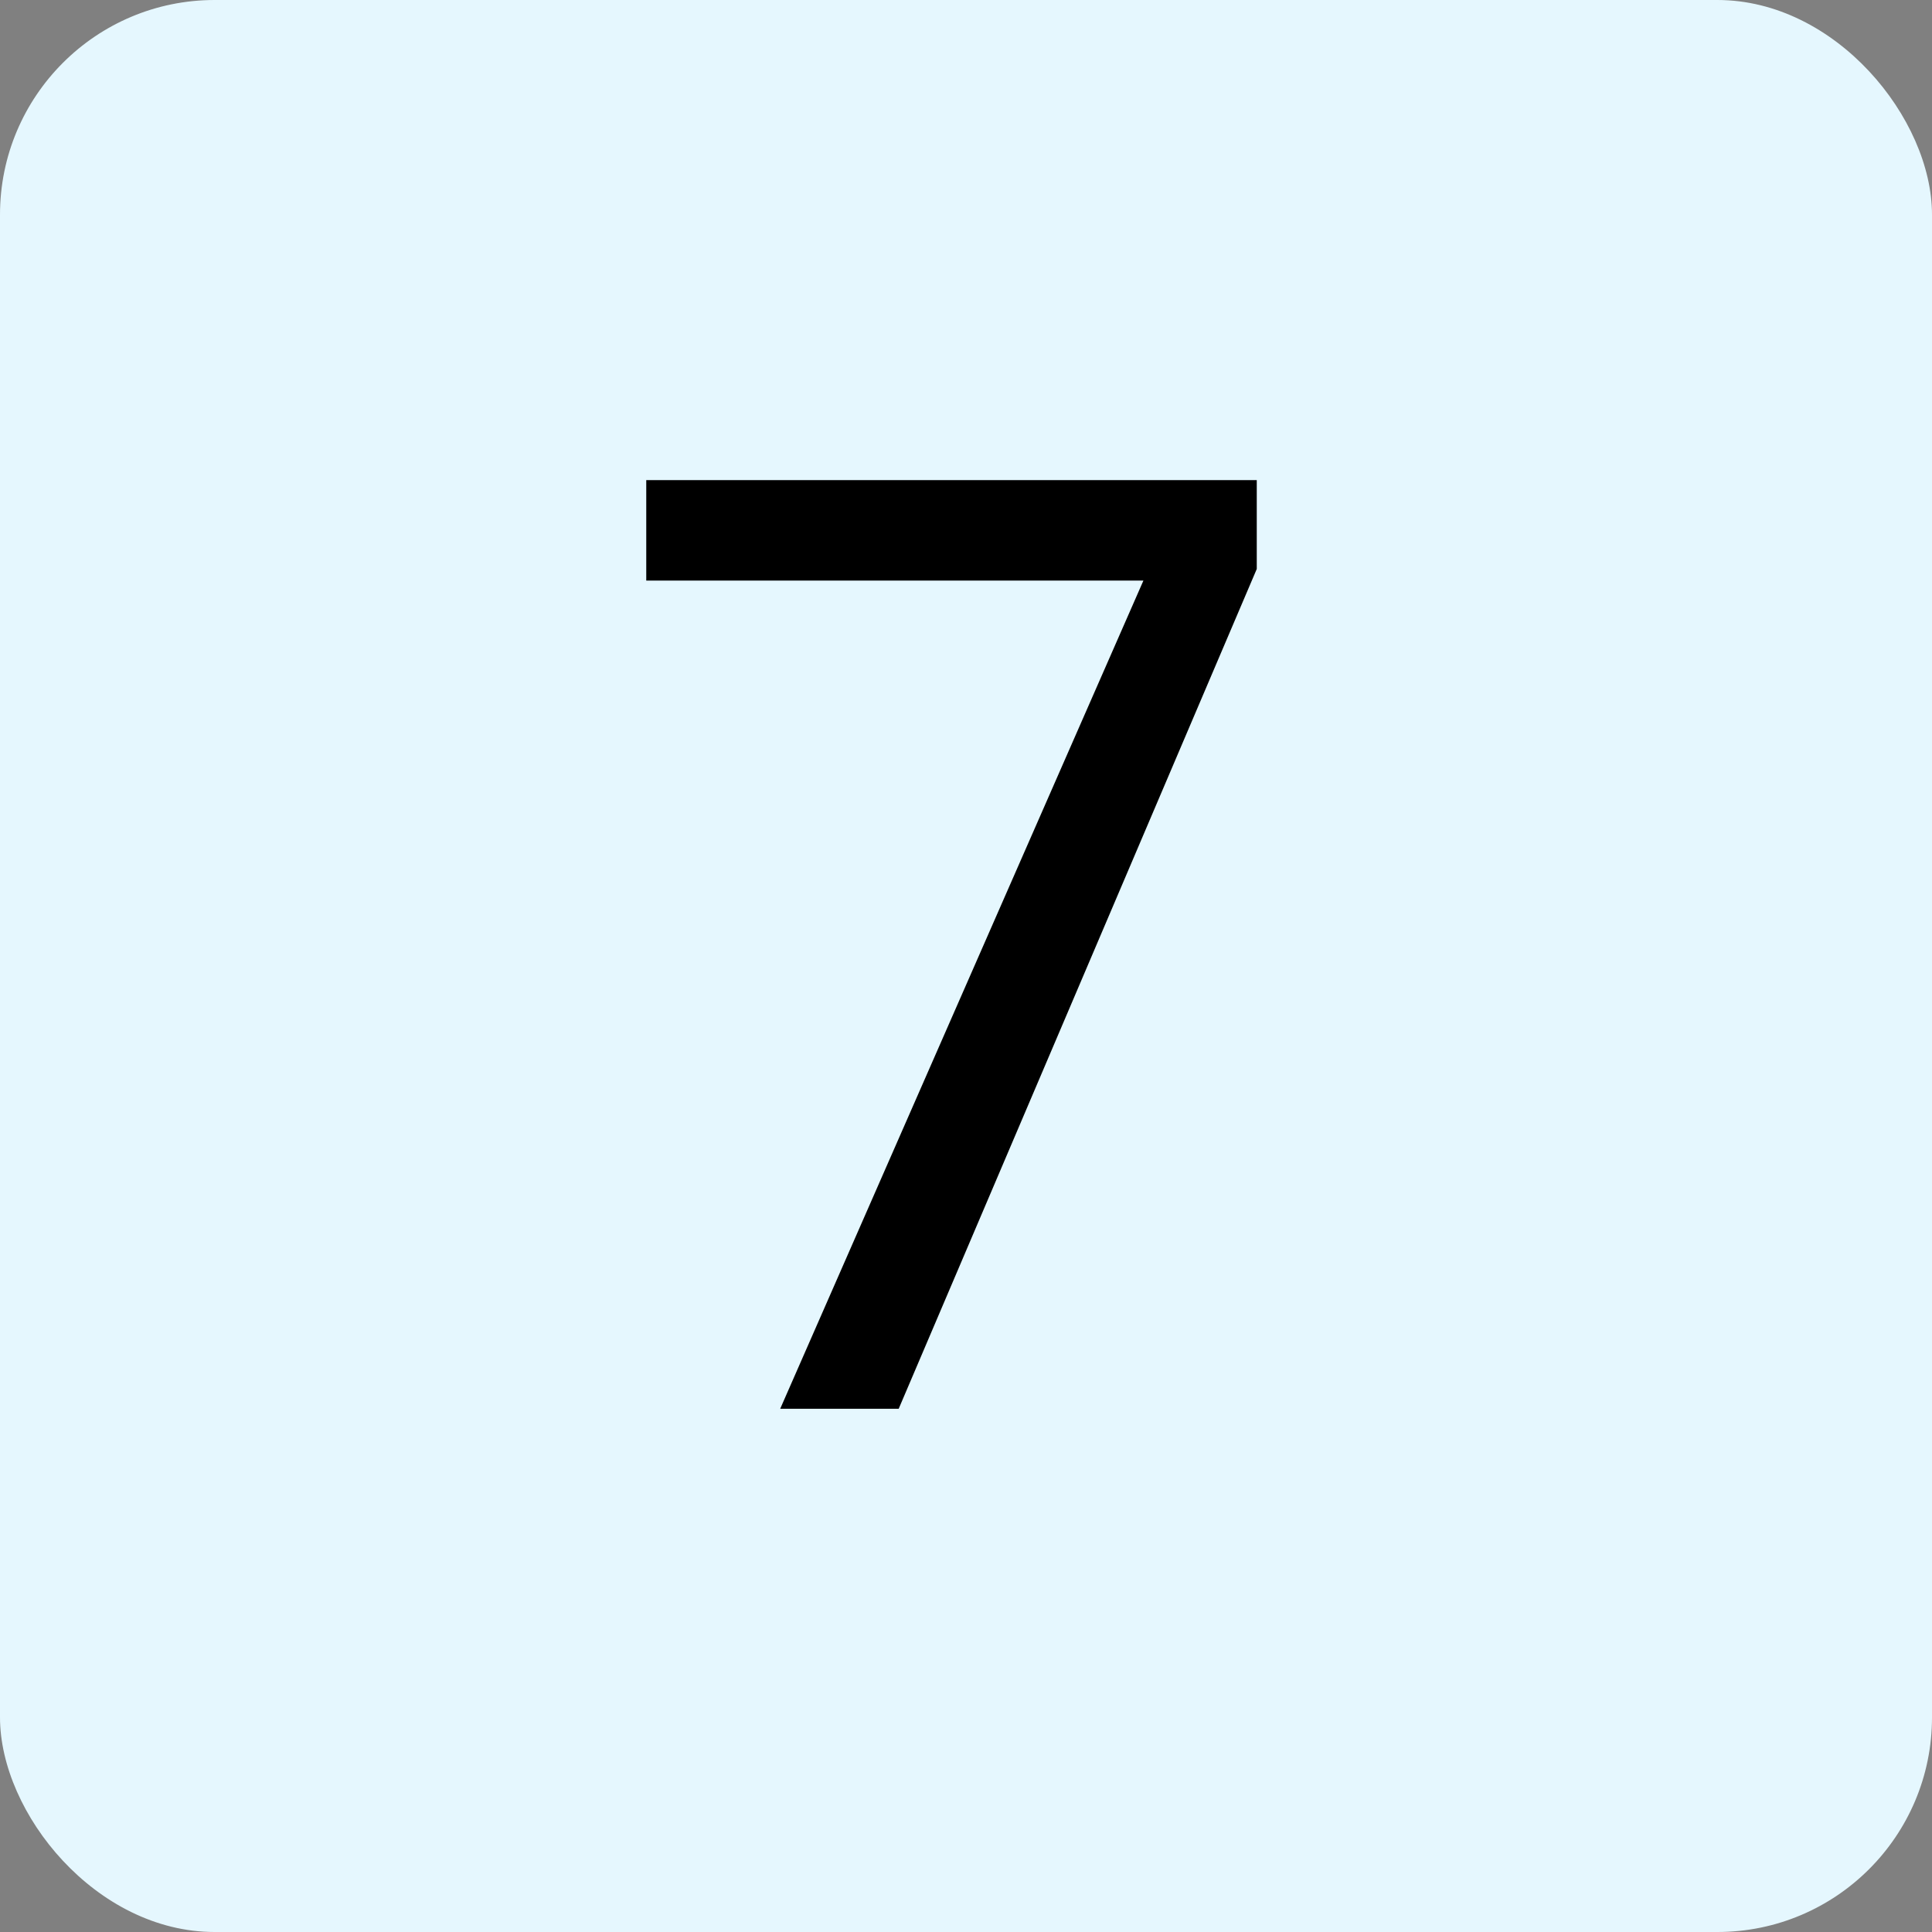
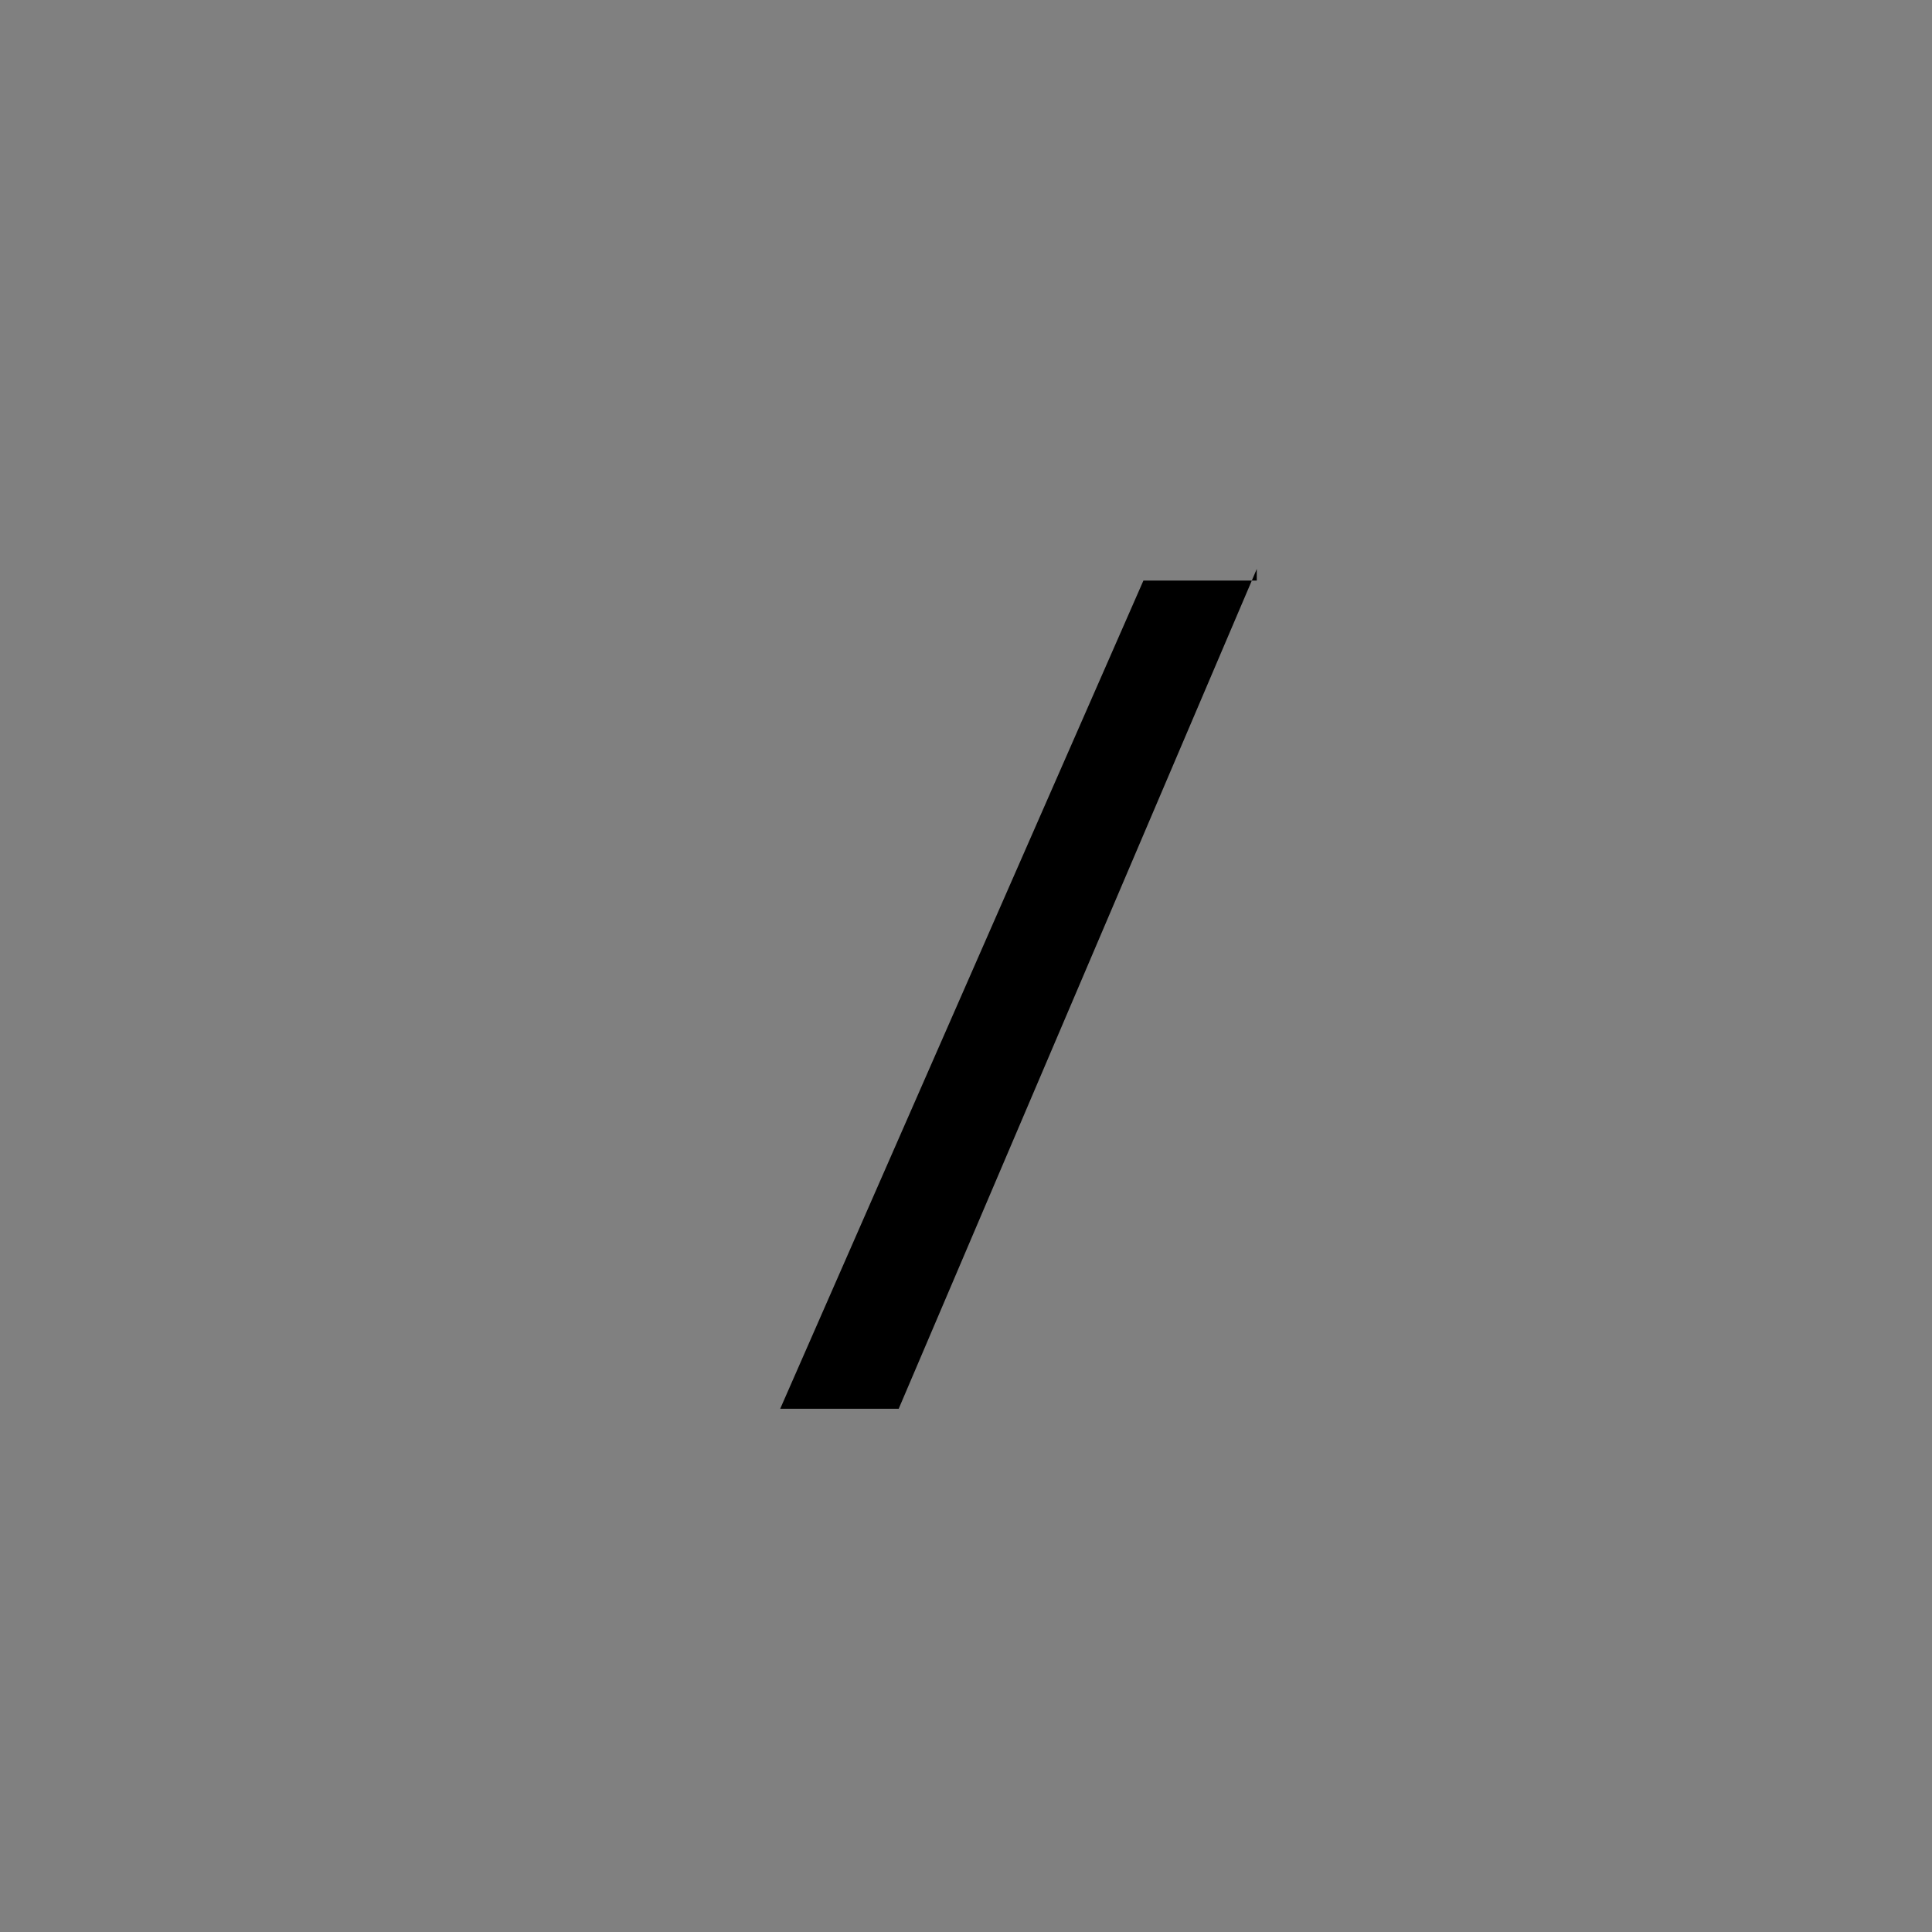
<svg xmlns="http://www.w3.org/2000/svg" width="48" height="48" viewBox="0 0 48 48" fill="none">
  <rect x="0" y="0" width="48" height="48" fill="#808080" stroke="none" />
-   <rect width="48" height="48" rx="5.333" fill="#E5F7FE" />
-   <path d="M31.224 14.136L22.328 35H19.384L28.408 14.424H16.056V11.928H31.224V14.136Z" fill="black" />
+   <path d="M31.224 14.136L22.328 35H19.384L28.408 14.424H16.056H31.224V14.136Z" fill="black" />
</svg>